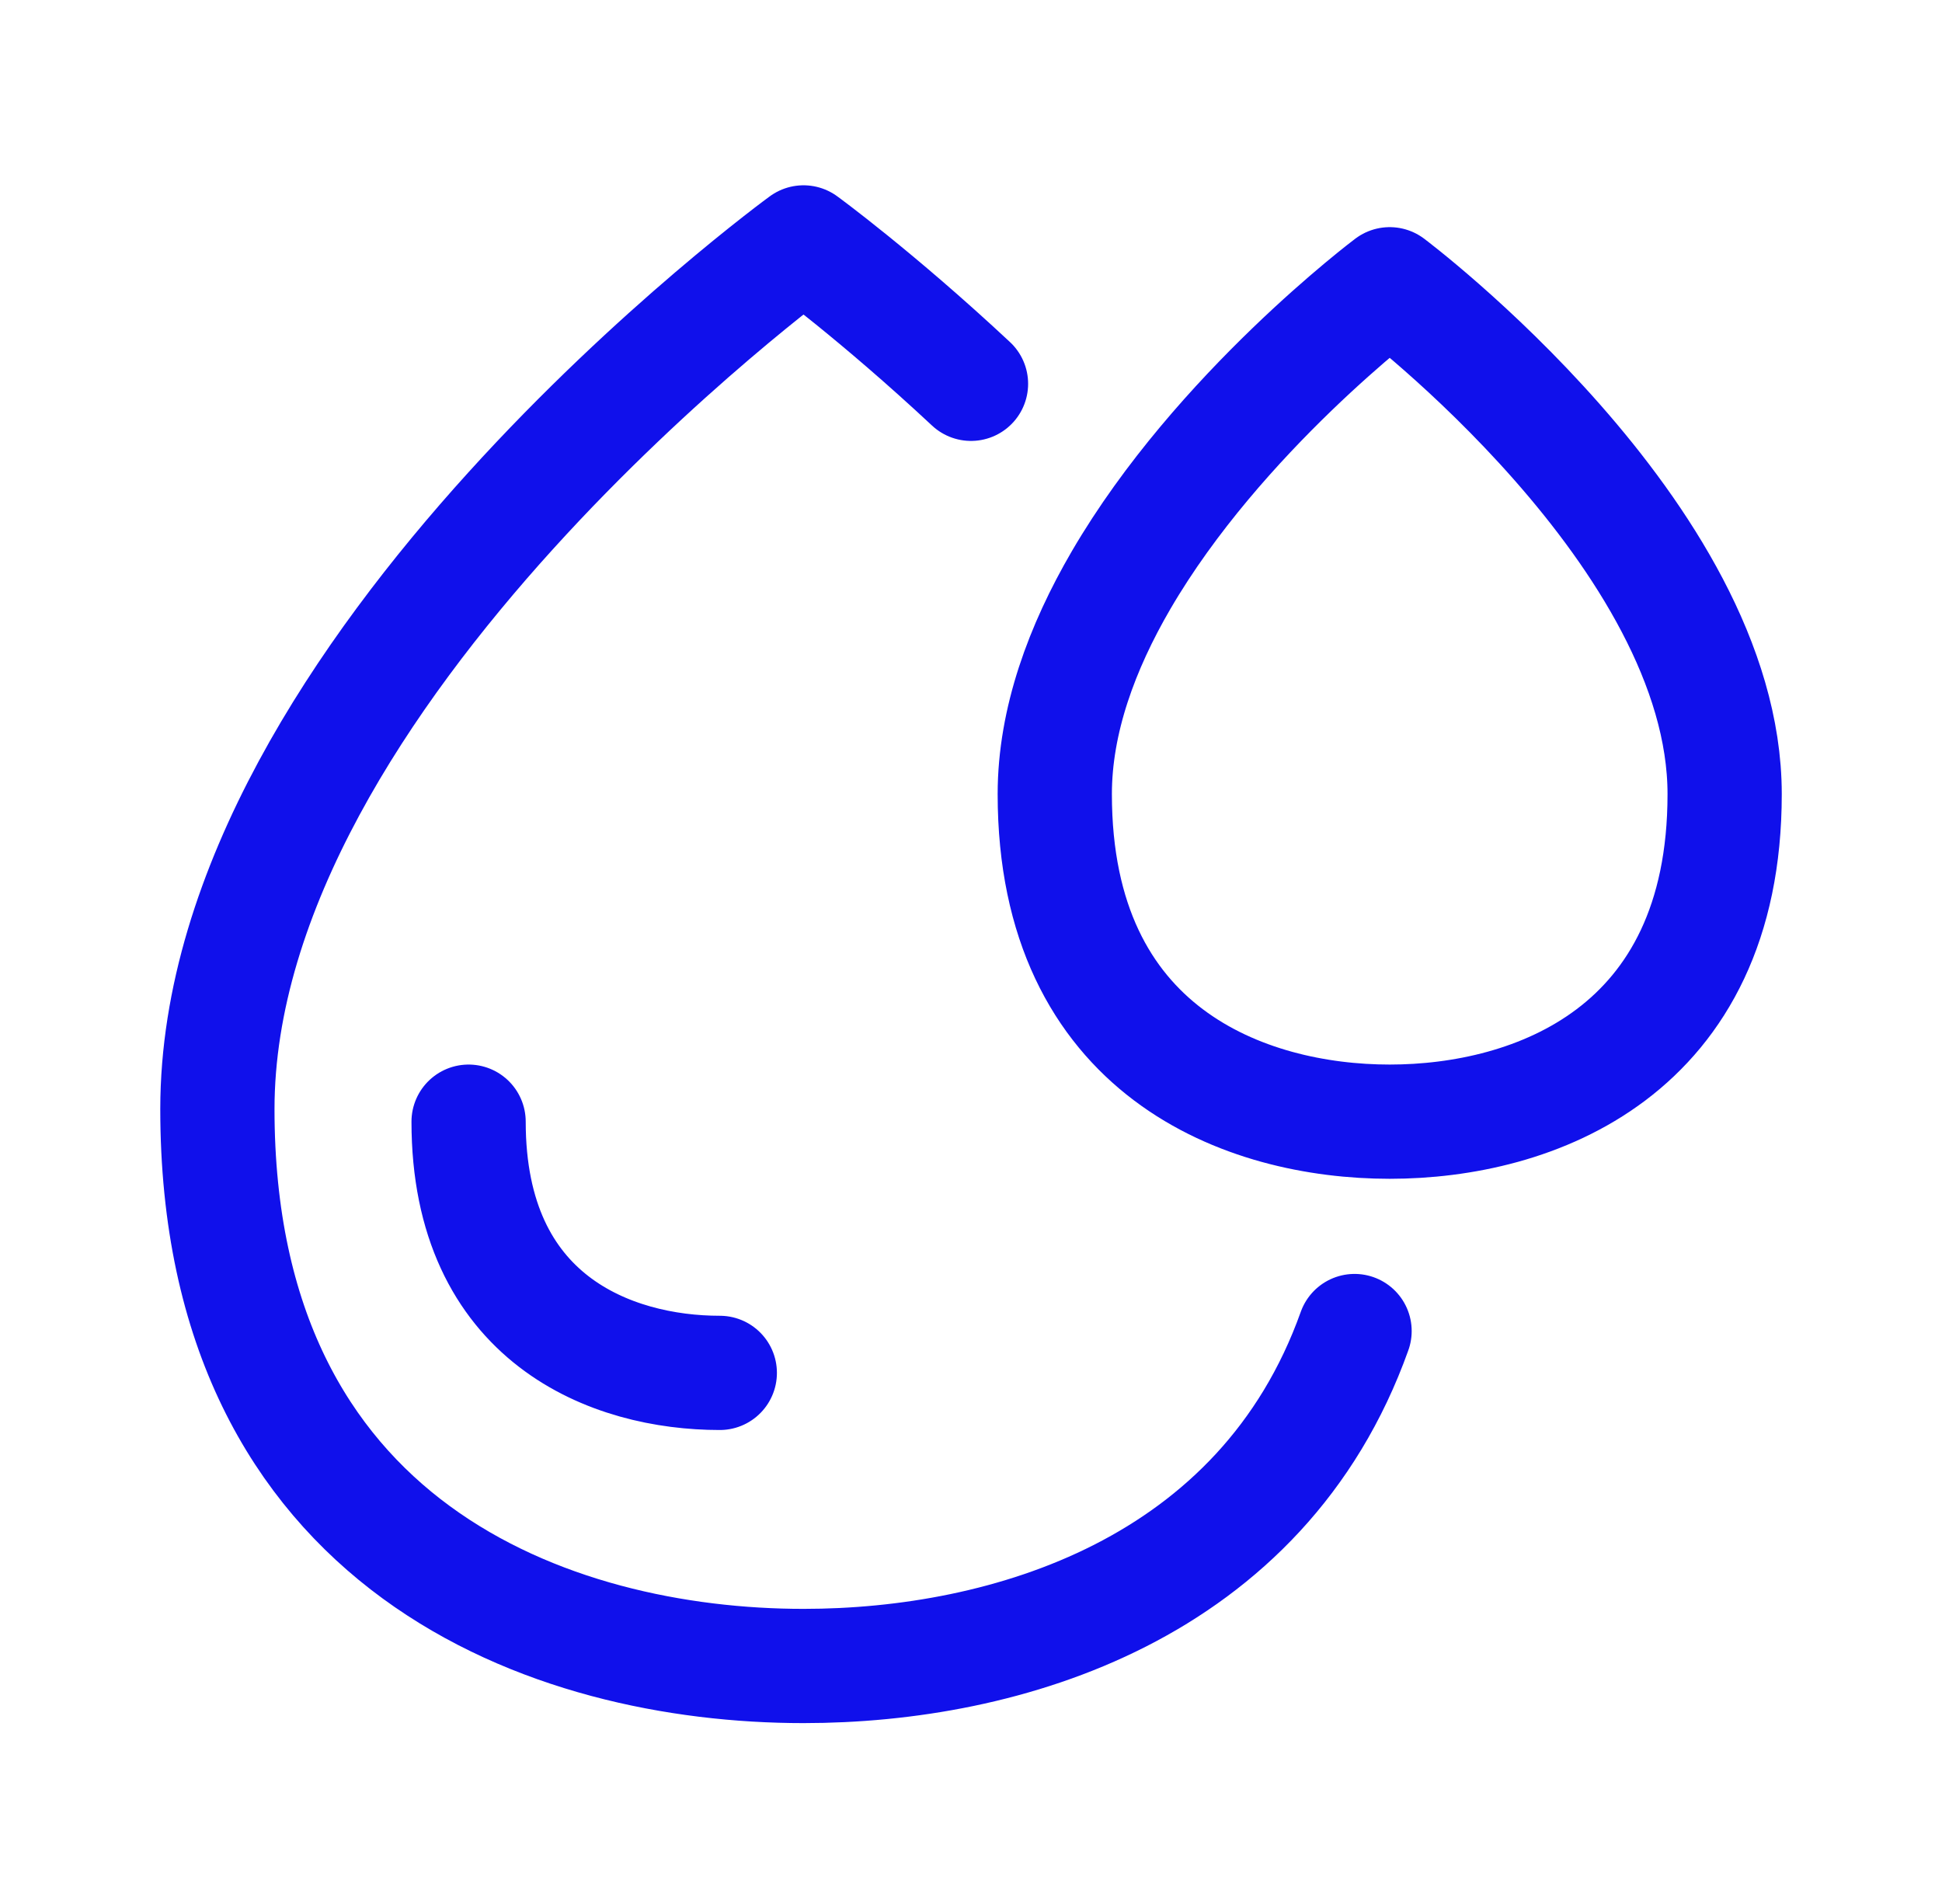
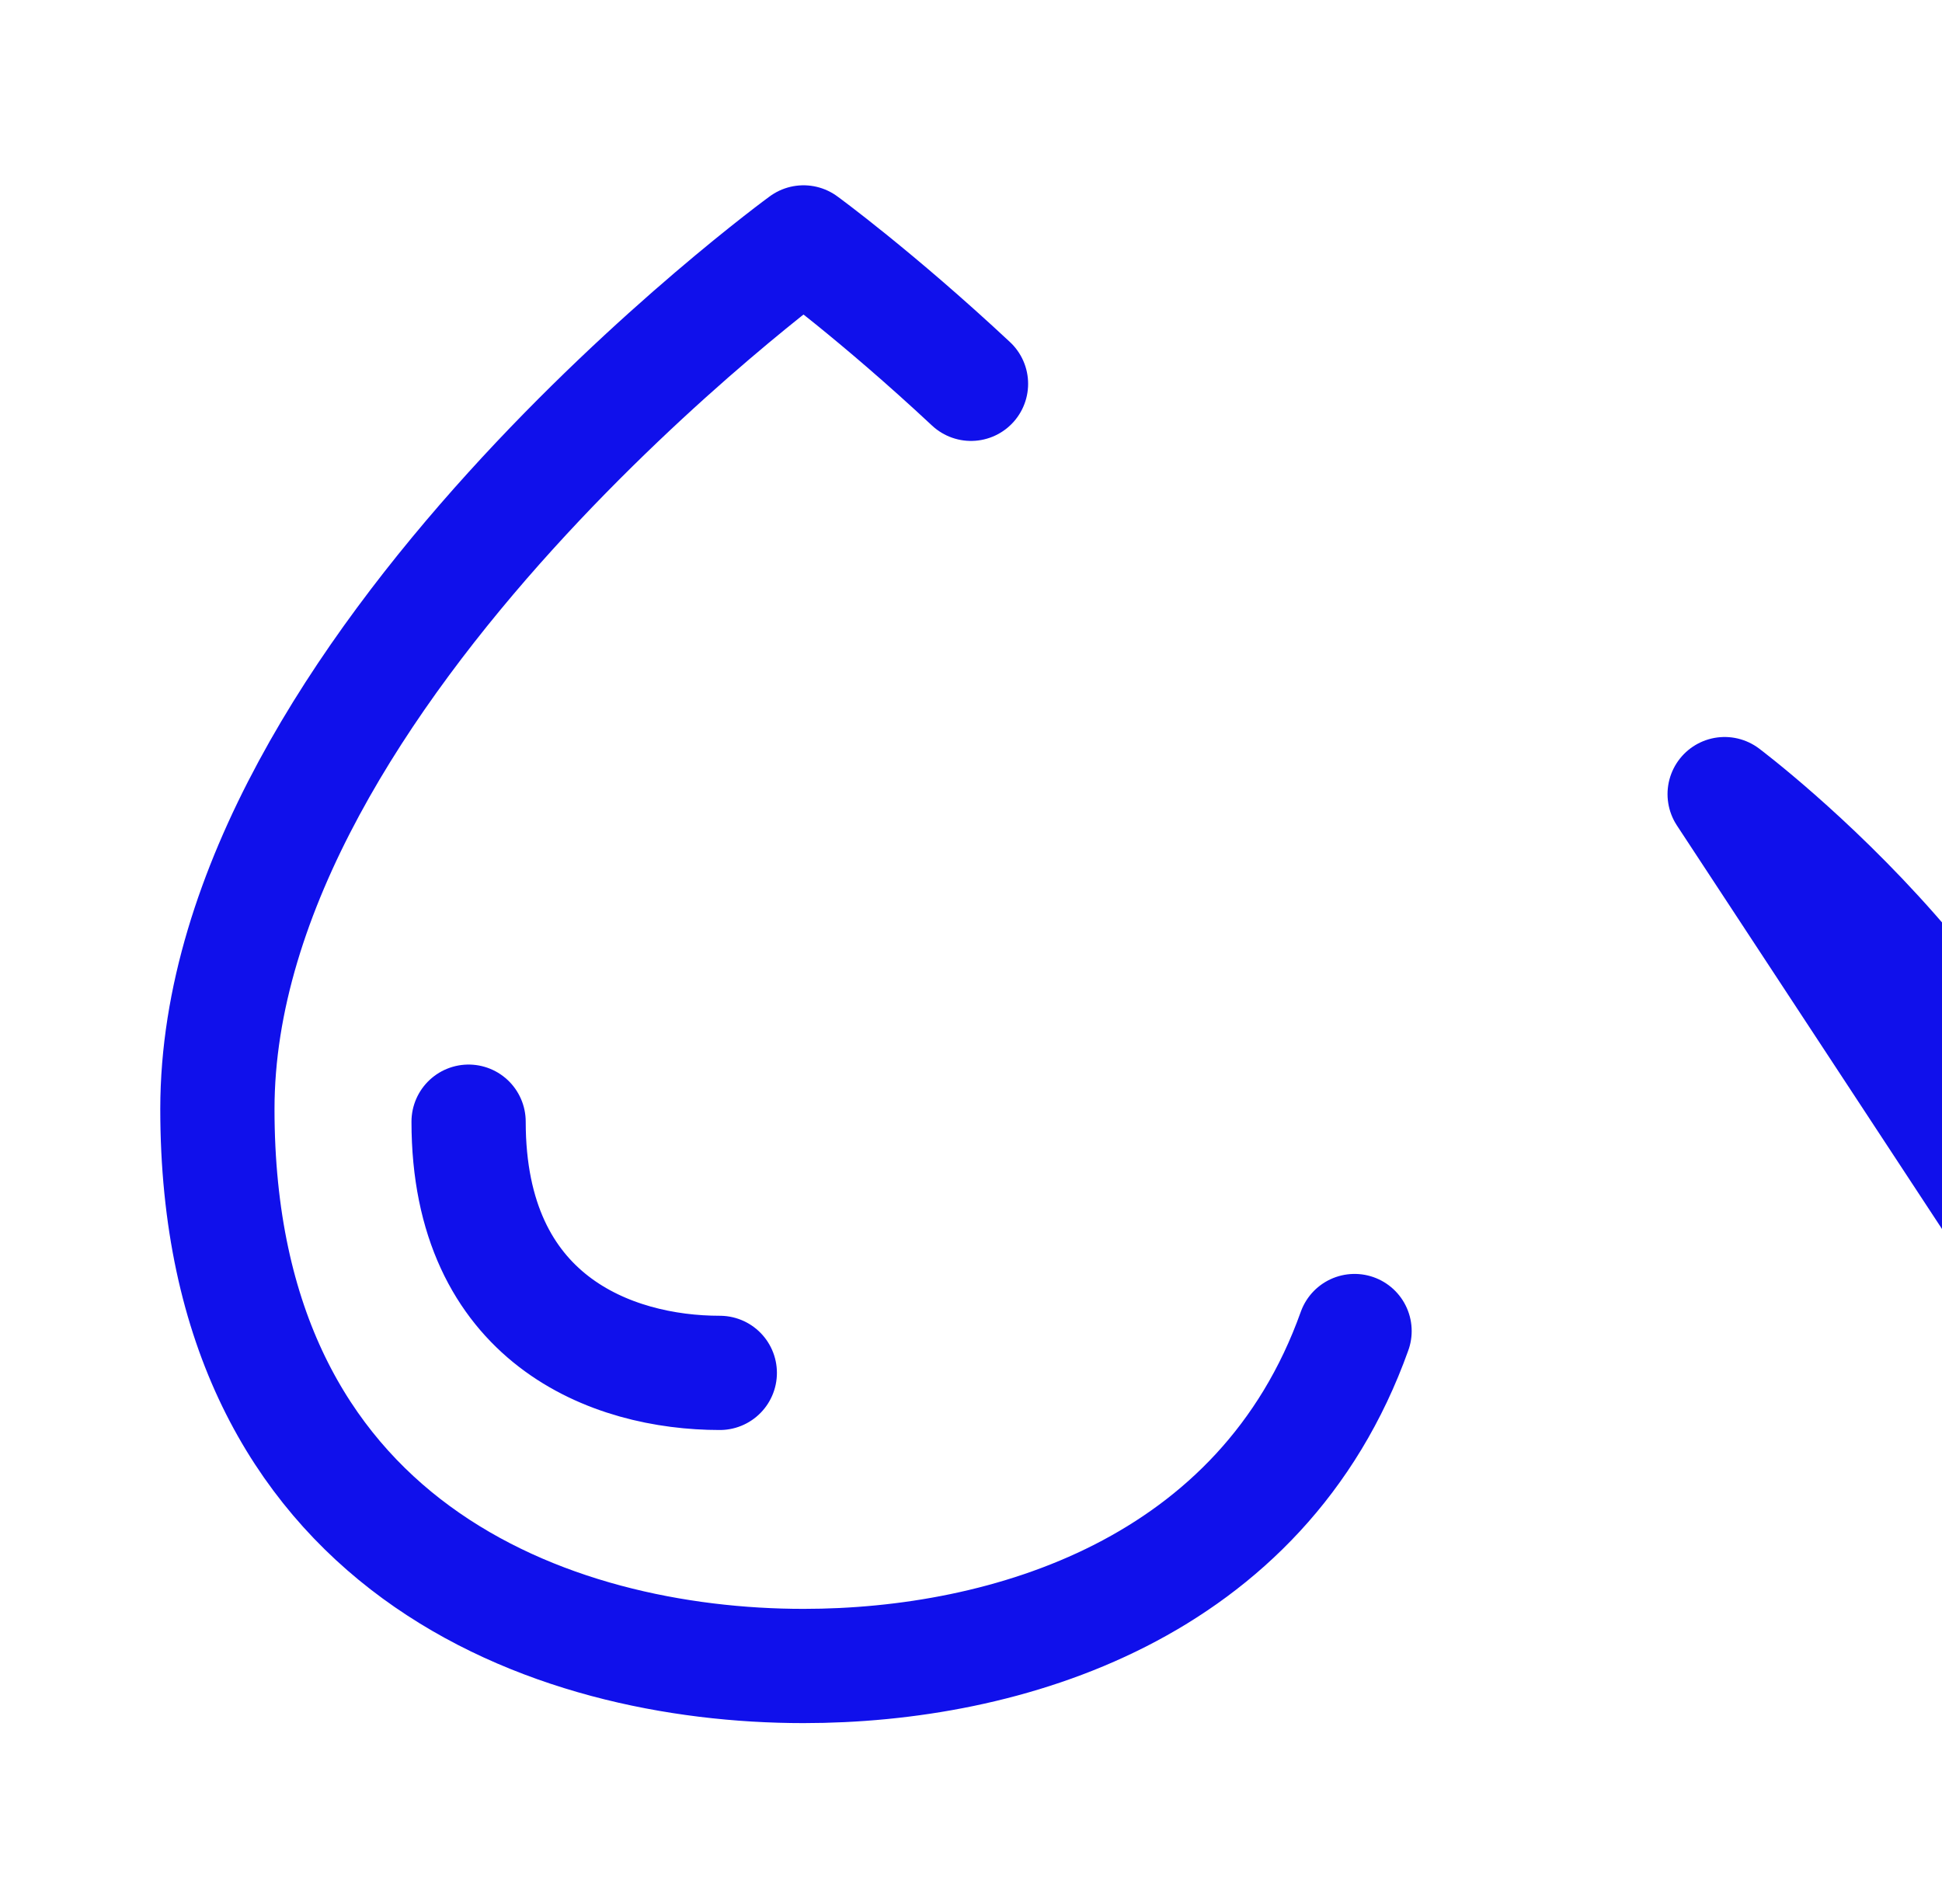
<svg xmlns="http://www.w3.org/2000/svg" fill="none" height="50" viewBox="0 0 51 50" width="51">
-   <path d="m25.5 10.079c-2.481-2.316-4.398-3.713-4.398-3.713s-15.393 11.222-15.393 22.76 8.796 14.624 15.393 14.624c5.31 0 12.045-1.999 14.471-8.796m-16.67 1.099c-2.827 0-6.597-1.392-6.597-6.597m32.986-8.602c0 6.787-5.026 8.602-8.796 8.602-3.77 0-8.796-1.815-8.796-8.602 0-1.936.716-3.858 1.739-5.615 2.564-4.402 7.057-7.774 7.057-7.774s8.796 6.601 8.796 13.388z" stroke="#1010eb" stroke-linecap="round" stroke-linejoin="round" stroke-width="3" />
+   <path d="m25.5 10.079c-2.481-2.316-4.398-3.713-4.398-3.713s-15.393 11.222-15.393 22.76 8.796 14.624 15.393 14.624c5.31 0 12.045-1.999 14.471-8.796m-16.67 1.099c-2.827 0-6.597-1.392-6.597-6.597m32.986-8.602s8.796 6.601 8.796 13.388z" stroke="#1010eb" stroke-linecap="round" stroke-linejoin="round" stroke-width="3" />
</svg>